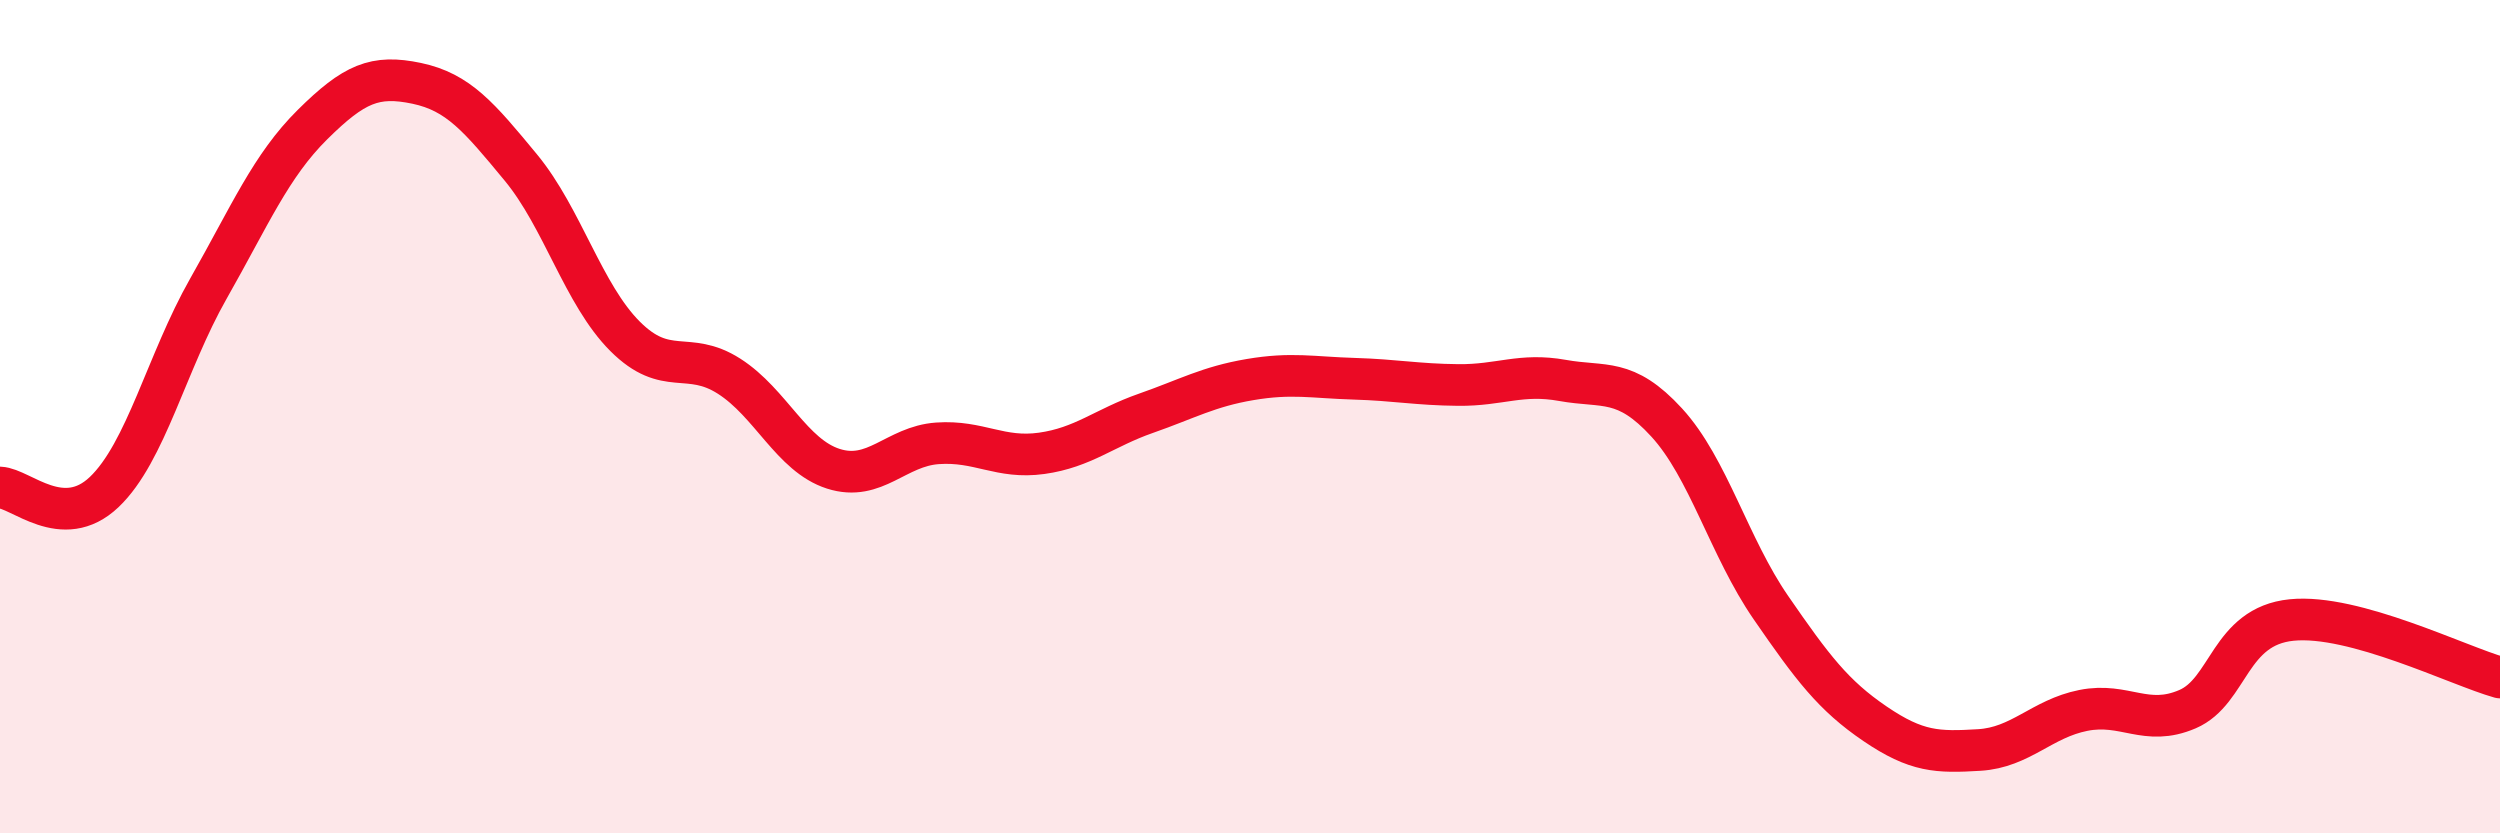
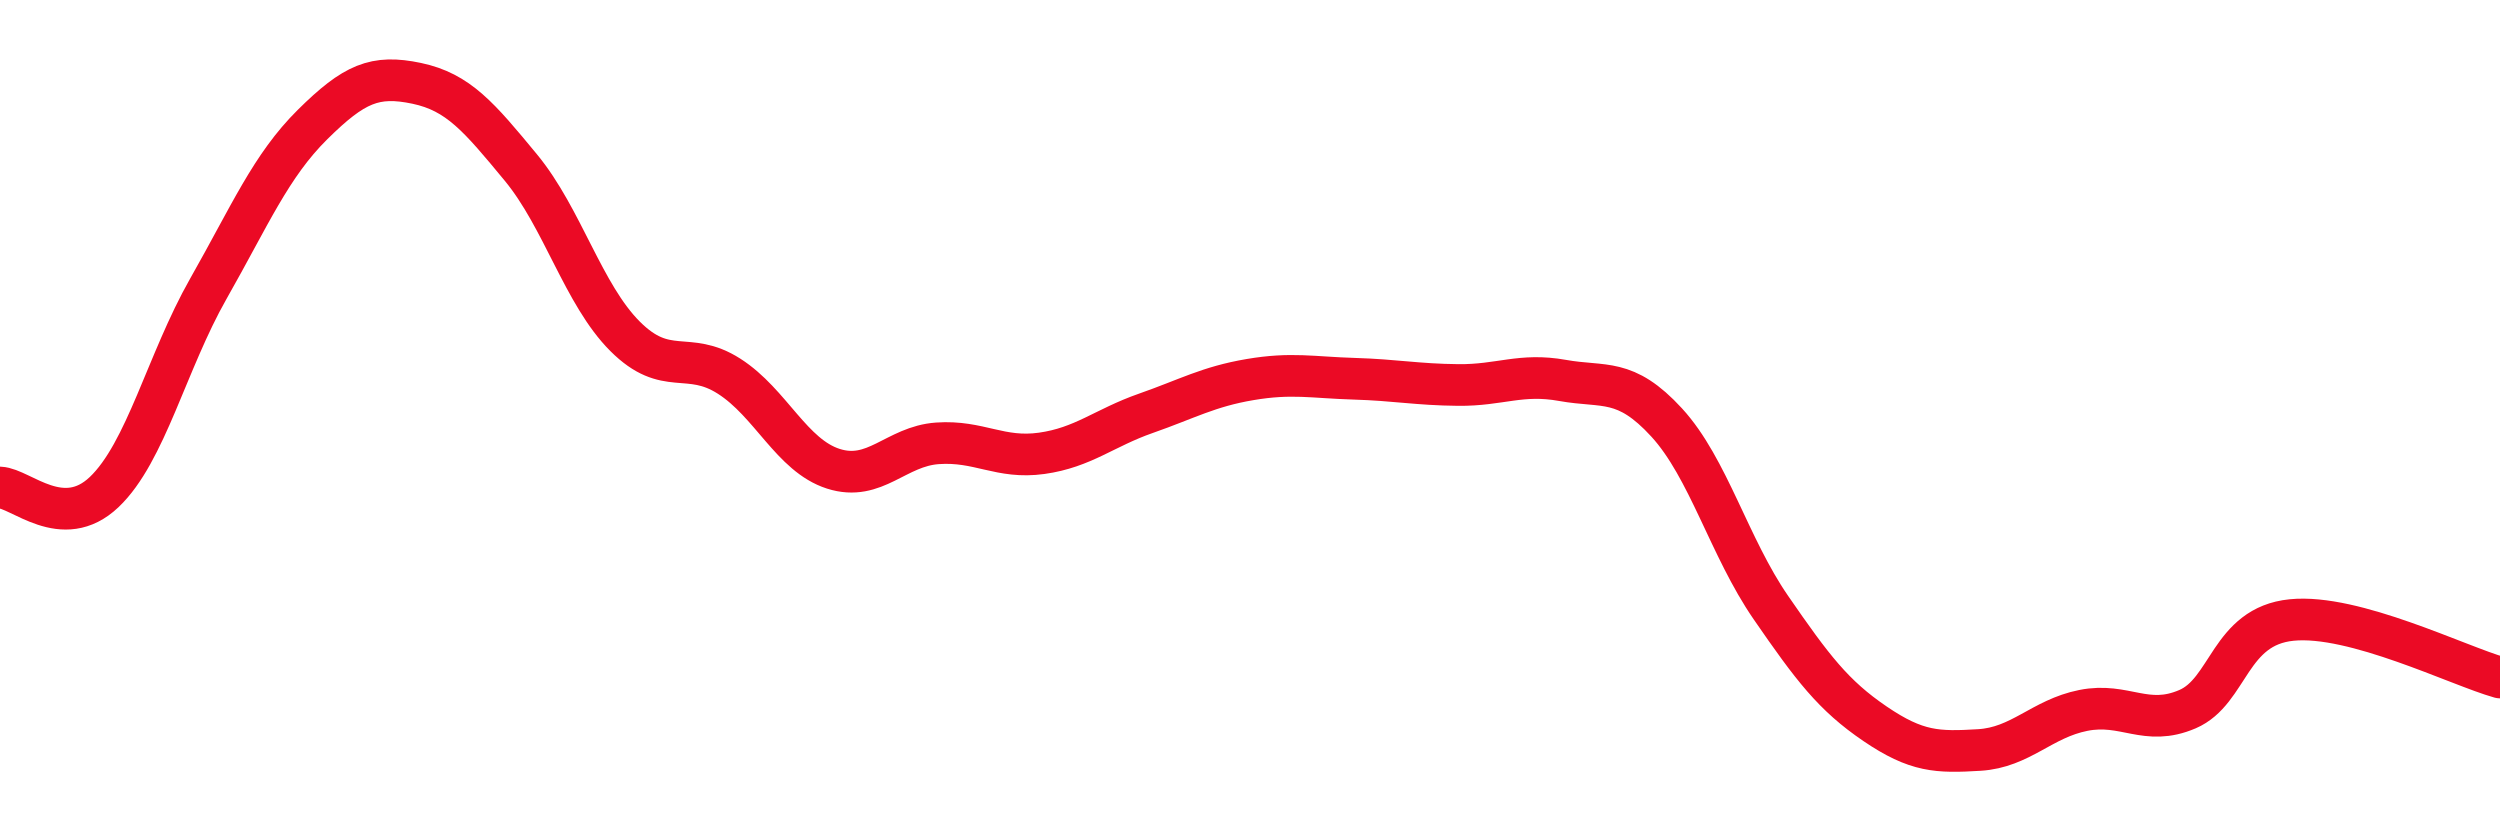
<svg xmlns="http://www.w3.org/2000/svg" width="60" height="20" viewBox="0 0 60 20">
-   <path d="M 0,11.7 C 0.5,11.72 1.5,12.76 2.5,11.81 C 3.5,10.86 4,8.69 5,6.93 C 6,5.17 6.5,3.98 7.5,2.99 C 8.5,2 9,1.79 10,2 C 11,2.21 11.5,2.81 12.5,4.02 C 13.5,5.23 14,7.07 15,8.07 C 16,9.07 16.5,8.39 17.5,9.03 C 18.5,9.67 19,10.93 20,11.25 C 21,11.57 21.5,10.71 22.5,10.64 C 23.5,10.57 24,11.02 25,10.88 C 26,10.74 26.5,10.27 27.5,9.92 C 28.5,9.57 29,9.28 30,9.11 C 31,8.94 31.5,9.06 32.5,9.09 C 33.5,9.12 34,9.23 35,9.24 C 36,9.25 36.5,8.95 37.5,9.13 C 38.5,9.31 39,9.05 40,10.14 C 41,11.23 41.5,13.13 42.5,14.58 C 43.5,16.03 44,16.69 45,17.37 C 46,18.05 46.5,18.06 47.5,18 C 48.5,17.94 49,17.25 50,17.05 C 51,16.85 51.5,17.45 52.5,17.02 C 53.5,16.59 53.5,15.03 55,14.88 C 56.5,14.73 59,15.98 60,16.26L60 20L0 20Z" fill="#EB0A25" opacity="0.1" stroke-linecap="round" stroke-linejoin="round" />
  <path d="M 0,11.7 C 0.5,11.72 1.5,12.76 2.5,11.81 C 3.5,10.86 4,8.69 5,6.93 C 6,5.17 6.5,3.98 7.5,2.99 C 8.5,2 9,1.79 10,2 C 11,2.21 11.5,2.81 12.5,4.02 C 13.5,5.23 14,7.07 15,8.07 C 16,9.07 16.5,8.39 17.5,9.03 C 18.5,9.67 19,10.93 20,11.25 C 21,11.57 21.5,10.71 22.5,10.64 C 23.5,10.57 24,11.02 25,10.88 C 26,10.74 26.5,10.27 27.5,9.92 C 28.5,9.57 29,9.28 30,9.11 C 31,8.94 31.5,9.06 32.5,9.09 C 33.5,9.12 34,9.23 35,9.24 C 36,9.25 36.5,8.95 37.5,9.13 C 38.5,9.31 39,9.05 40,10.14 C 41,11.23 41.5,13.13 42.5,14.58 C 43.5,16.03 44,16.69 45,17.37 C 46,18.05 46.5,18.06 47.5,18 C 48.5,17.94 49,17.25 50,17.05 C 51,16.85 51.5,17.45 52.5,17.02 C 53.5,16.59 53.5,15.03 55,14.88 C 56.5,14.73 59,15.98 60,16.26" stroke="#EB0A25" stroke-width="1" fill="none" stroke-linecap="round" stroke-linejoin="round" />
</svg>